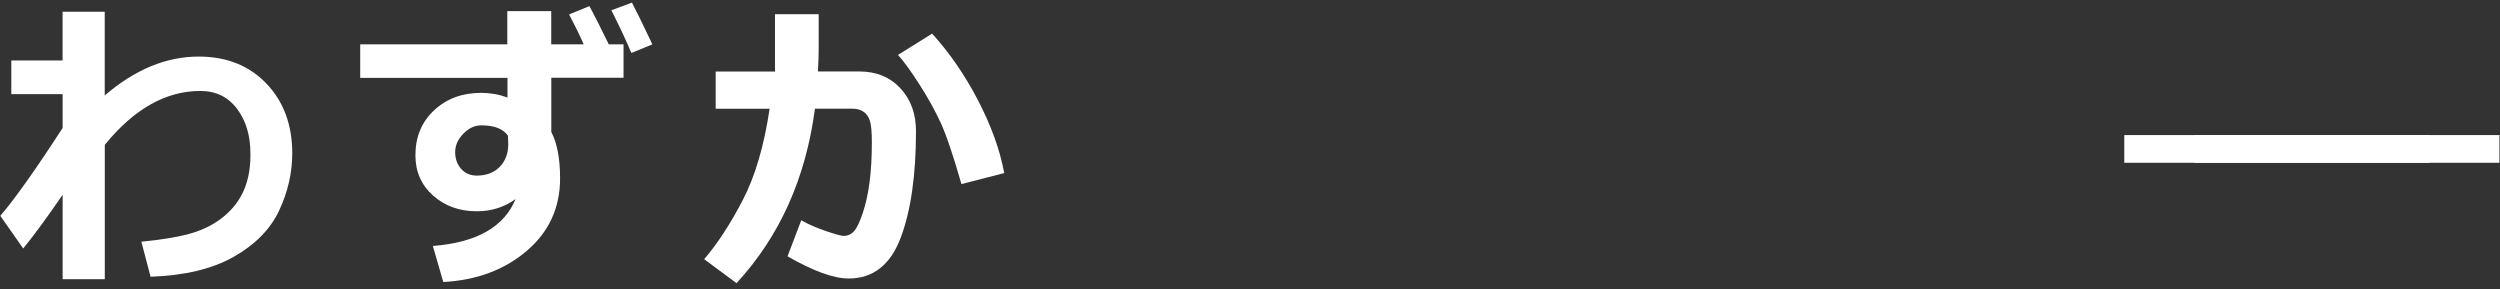
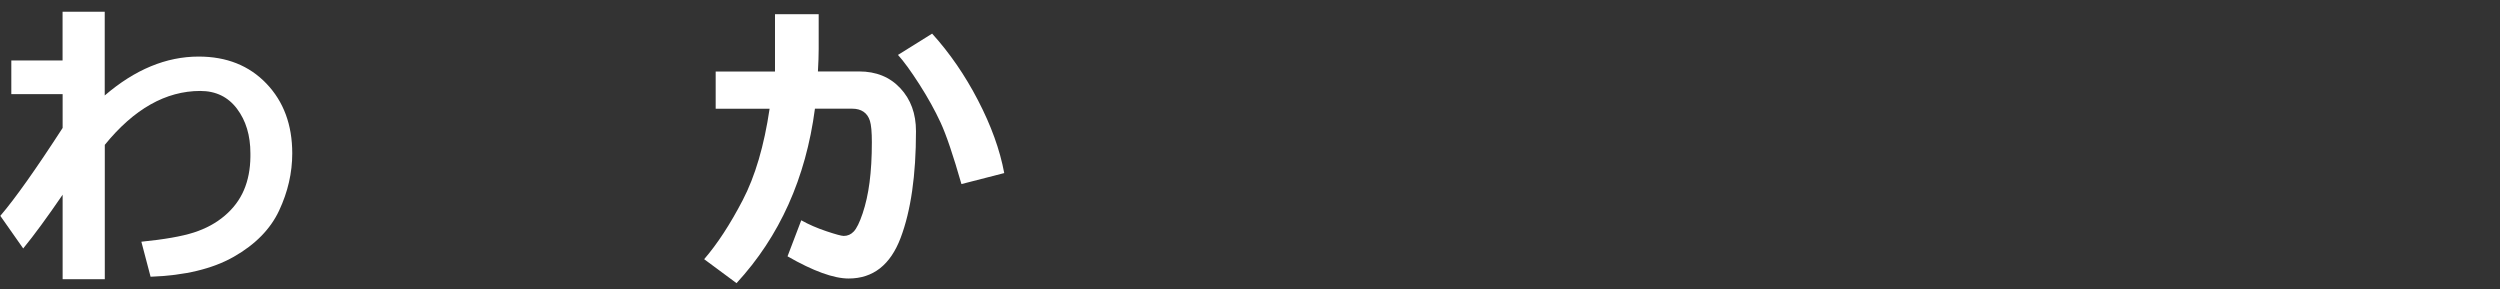
<svg xmlns="http://www.w3.org/2000/svg" width="173" height="20" viewBox="0 0 173 20" fill="none">
  <rect x="0" y="0" width="173" height="20" fill="#333333" stroke="none" />
  <path d="M4.33 13.481C3.269 15.033 2.363 16.269 1.606 17.193L0.022 14.937C1.047 13.74 2.482 11.713 4.334 8.854V6.514H0.783V4.183H4.33V0.814H7.247V6.606C9.337 4.812 11.502 3.915 13.746 3.915C15.678 3.915 17.24 4.535 18.433 5.78C19.625 7.024 20.224 8.634 20.224 10.613C20.224 11.959 19.92 13.278 19.317 14.567C18.714 15.856 17.667 16.92 16.184 17.765C14.701 18.609 12.778 19.066 10.42 19.15L9.782 16.727C11.37 16.568 12.58 16.357 13.412 16.089C14.244 15.821 14.956 15.434 15.55 14.928C16.145 14.422 16.589 13.833 16.879 13.155C17.17 12.478 17.319 11.708 17.328 10.851V10.613C17.328 9.377 17.02 8.348 16.4 7.526C15.779 6.703 14.934 6.294 13.861 6.294C11.476 6.294 9.271 7.539 7.252 10.024V19.322H4.334V13.476L4.33 13.481Z" fill="white" />
-   <path d="M43.153 5.379H38.15V9.131C38.555 9.909 38.758 10.978 38.758 12.337C38.758 14.378 37.987 16.054 36.447 17.364C34.907 18.675 32.98 19.392 30.674 19.515L29.953 17.021C32.98 16.788 34.885 15.706 35.677 13.775C34.898 14.338 34.005 14.62 32.998 14.62C31.796 14.62 30.784 14.259 29.97 13.534C29.156 12.808 28.747 11.88 28.747 10.745C28.747 9.474 29.178 8.436 30.041 7.631C30.903 6.826 31.99 6.426 33.292 6.426C33.926 6.426 34.533 6.532 35.118 6.747V5.388H24.927V3.07H35.105V0.77H38.146V3.07H40.394C40.121 2.446 39.783 1.755 39.382 0.999L40.786 0.423C41.103 0.999 41.547 1.883 42.128 3.07H43.149V5.388L43.153 5.379ZM35.171 9.975L35.149 9.386C34.81 8.911 34.199 8.674 33.314 8.674C32.852 8.674 32.434 8.867 32.06 9.254C31.686 9.641 31.497 10.068 31.497 10.525C31.497 10.983 31.638 11.383 31.915 11.691C32.192 11.999 32.553 12.152 32.993 12.152C33.653 12.152 34.181 11.95 34.577 11.55C34.973 11.15 35.171 10.622 35.171 9.967V9.975ZM45.142 3.07L43.69 3.668C43.408 2.974 42.947 1.988 42.309 0.709L43.73 0.181C44.06 0.814 44.531 1.773 45.142 3.066V3.07Z" fill="white" />
  <path d="M56.653 3.378C56.653 3.809 56.636 4.333 56.6 4.944H59.456C60.631 4.944 61.581 5.331 62.303 6.105C63.025 6.879 63.386 7.869 63.386 9.078C63.386 12.122 63.033 14.585 62.325 16.458C61.617 18.332 60.415 19.273 58.726 19.273C57.696 19.273 56.283 18.763 54.497 17.738L55.447 15.244C55.962 15.535 56.543 15.785 57.185 16.001C57.828 16.216 58.228 16.326 58.387 16.326C58.655 16.326 58.888 16.225 59.082 16.018C59.276 15.812 59.483 15.398 59.694 14.769C59.905 14.14 60.068 13.428 60.173 12.619C60.279 11.809 60.332 10.886 60.332 9.839C60.332 9.14 60.288 8.647 60.2 8.366C60.112 8.084 59.962 7.873 59.755 7.732C59.548 7.592 59.289 7.521 58.972 7.521H56.394C55.76 12.333 53.951 16.357 50.968 19.594L48.728 17.936C49.635 16.885 50.524 15.526 51.39 13.863C52.257 12.201 52.878 10.085 53.256 7.526H49.525V4.948H53.63V0.981H56.653V3.383V3.378ZM69.493 11.977L66.532 12.738C65.96 10.745 65.48 9.325 65.088 8.48C64.697 7.636 64.208 6.752 63.619 5.832C63.029 4.913 62.536 4.236 62.14 3.8L64.503 2.327C65.713 3.66 66.774 5.199 67.68 6.945C68.587 8.691 69.194 10.367 69.493 11.977Z" fill="white" />
-   <path d="M168.121 11.264H147V9.347H168.121V11.264Z" fill="white" />
-   <path d="M172.961 11.264H151.839V9.347H172.961V11.264Z" fill="white" />
</svg>